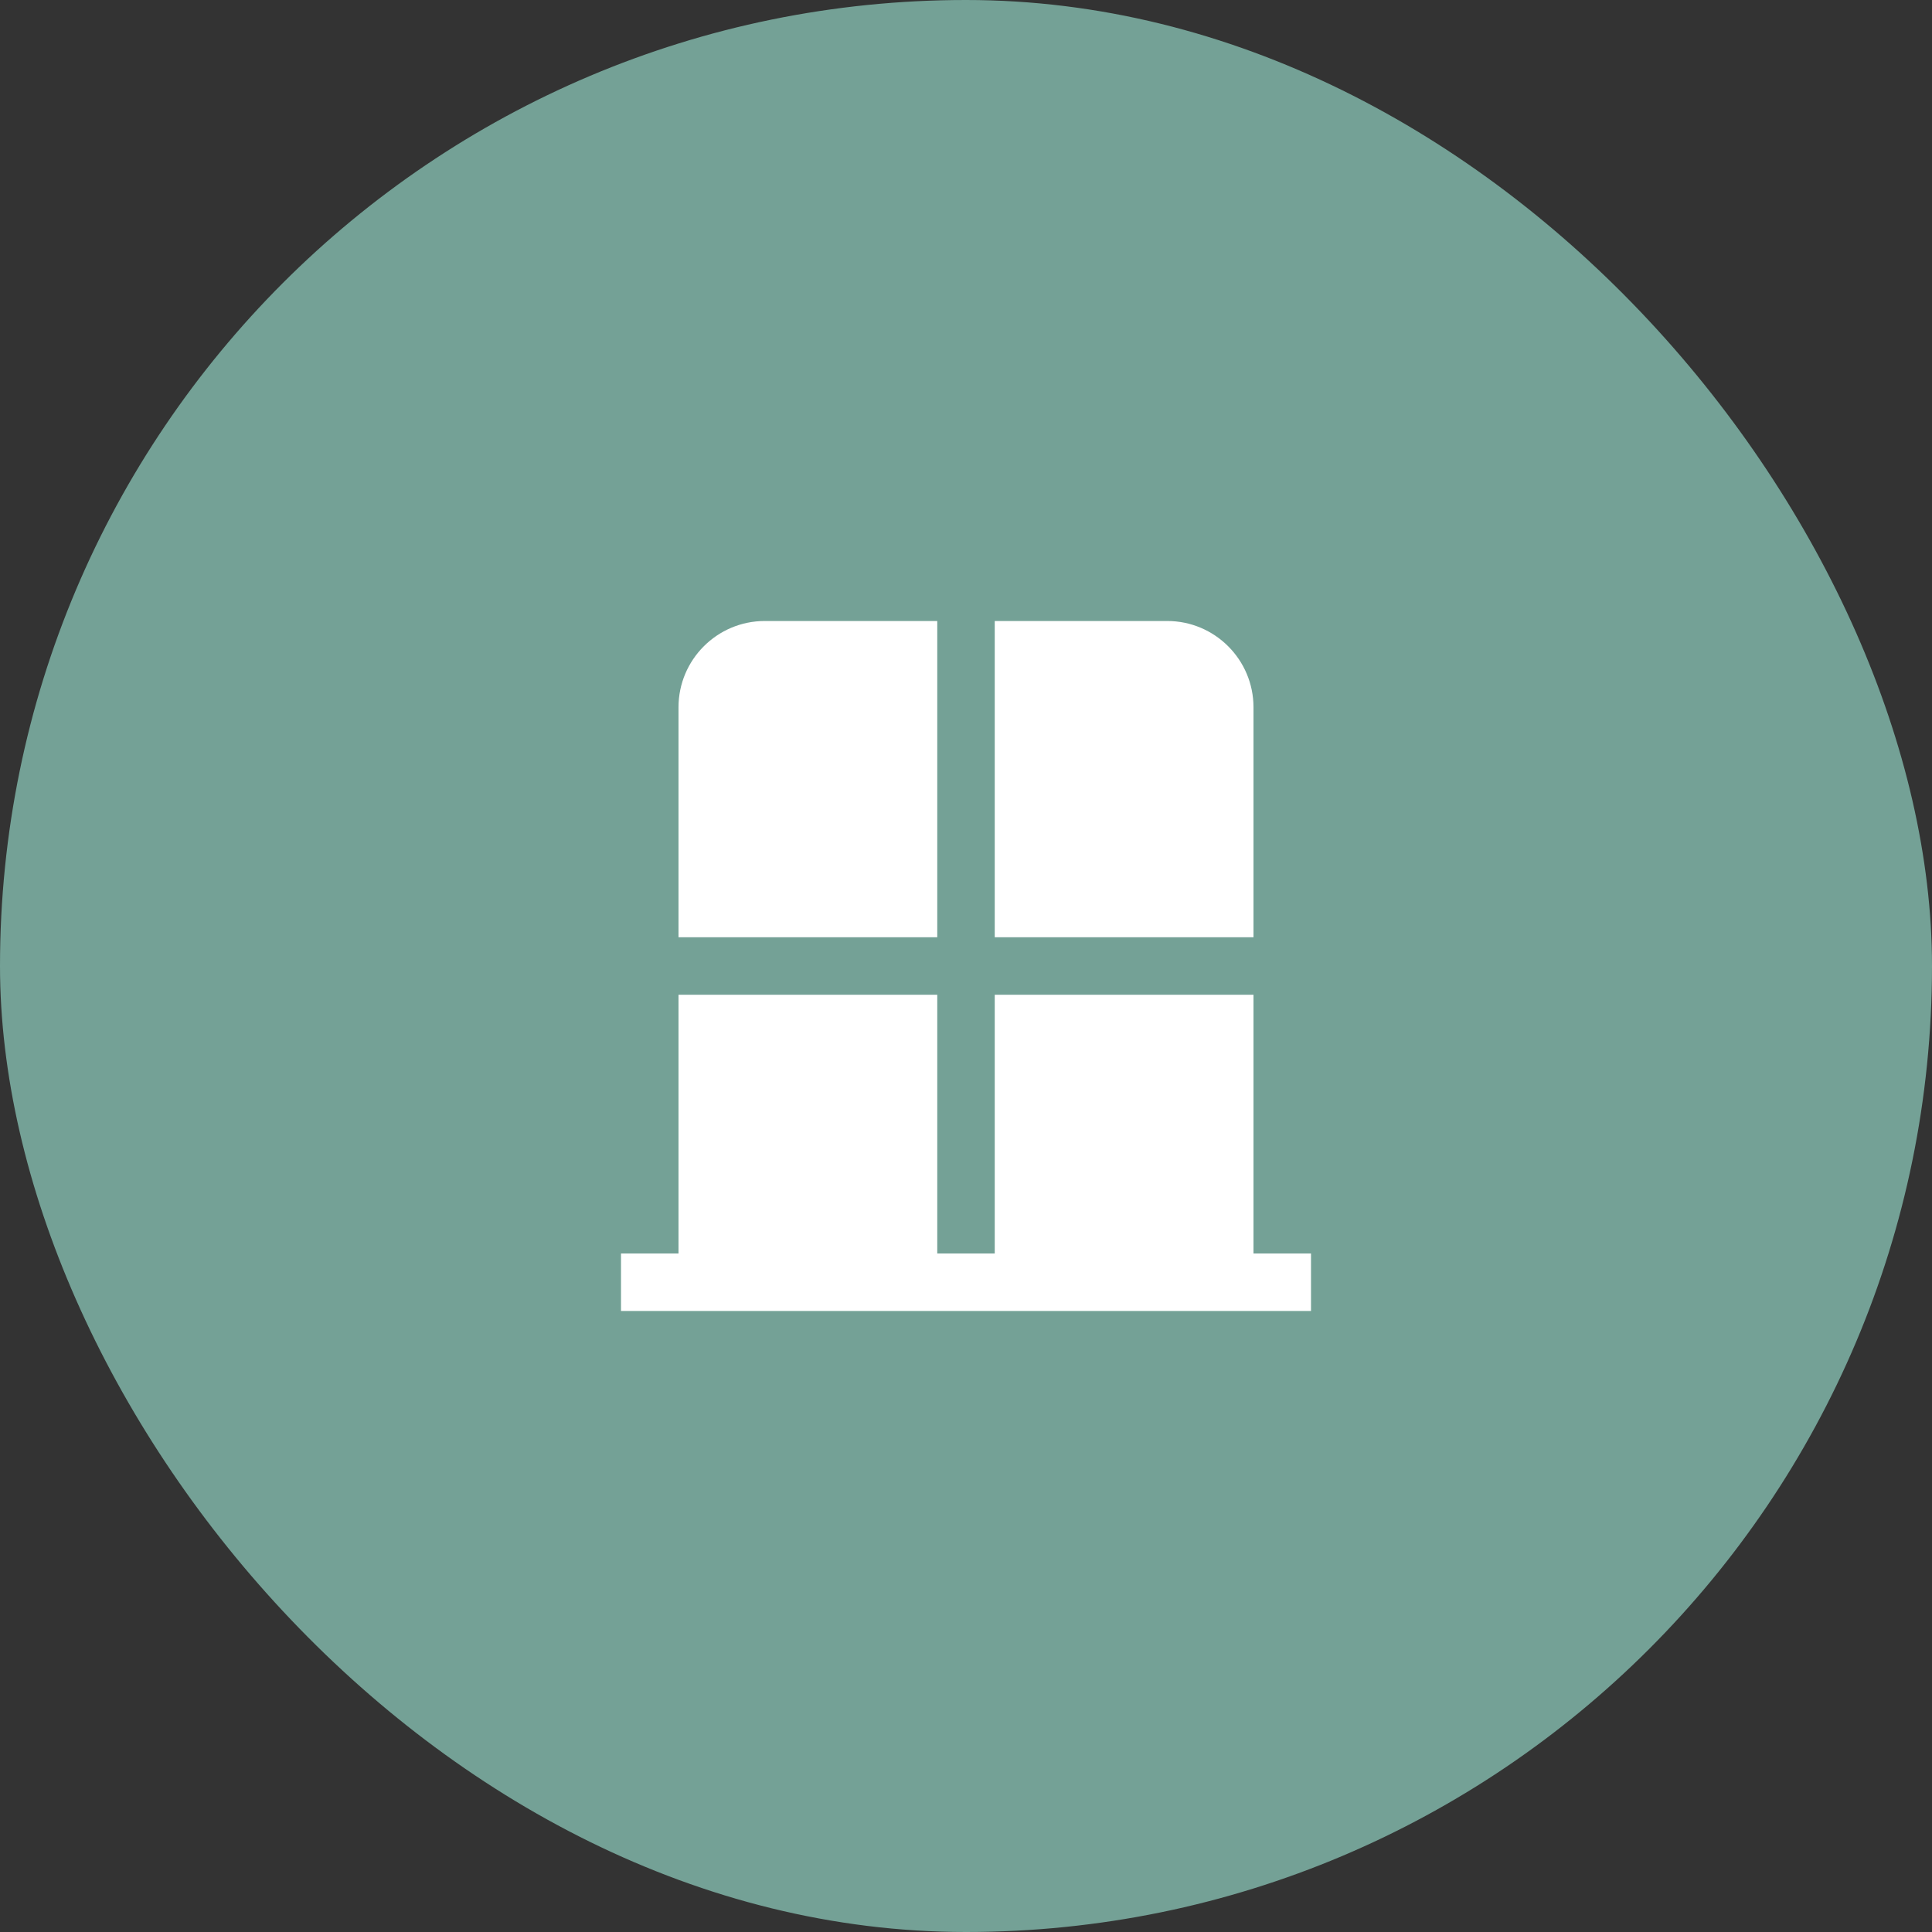
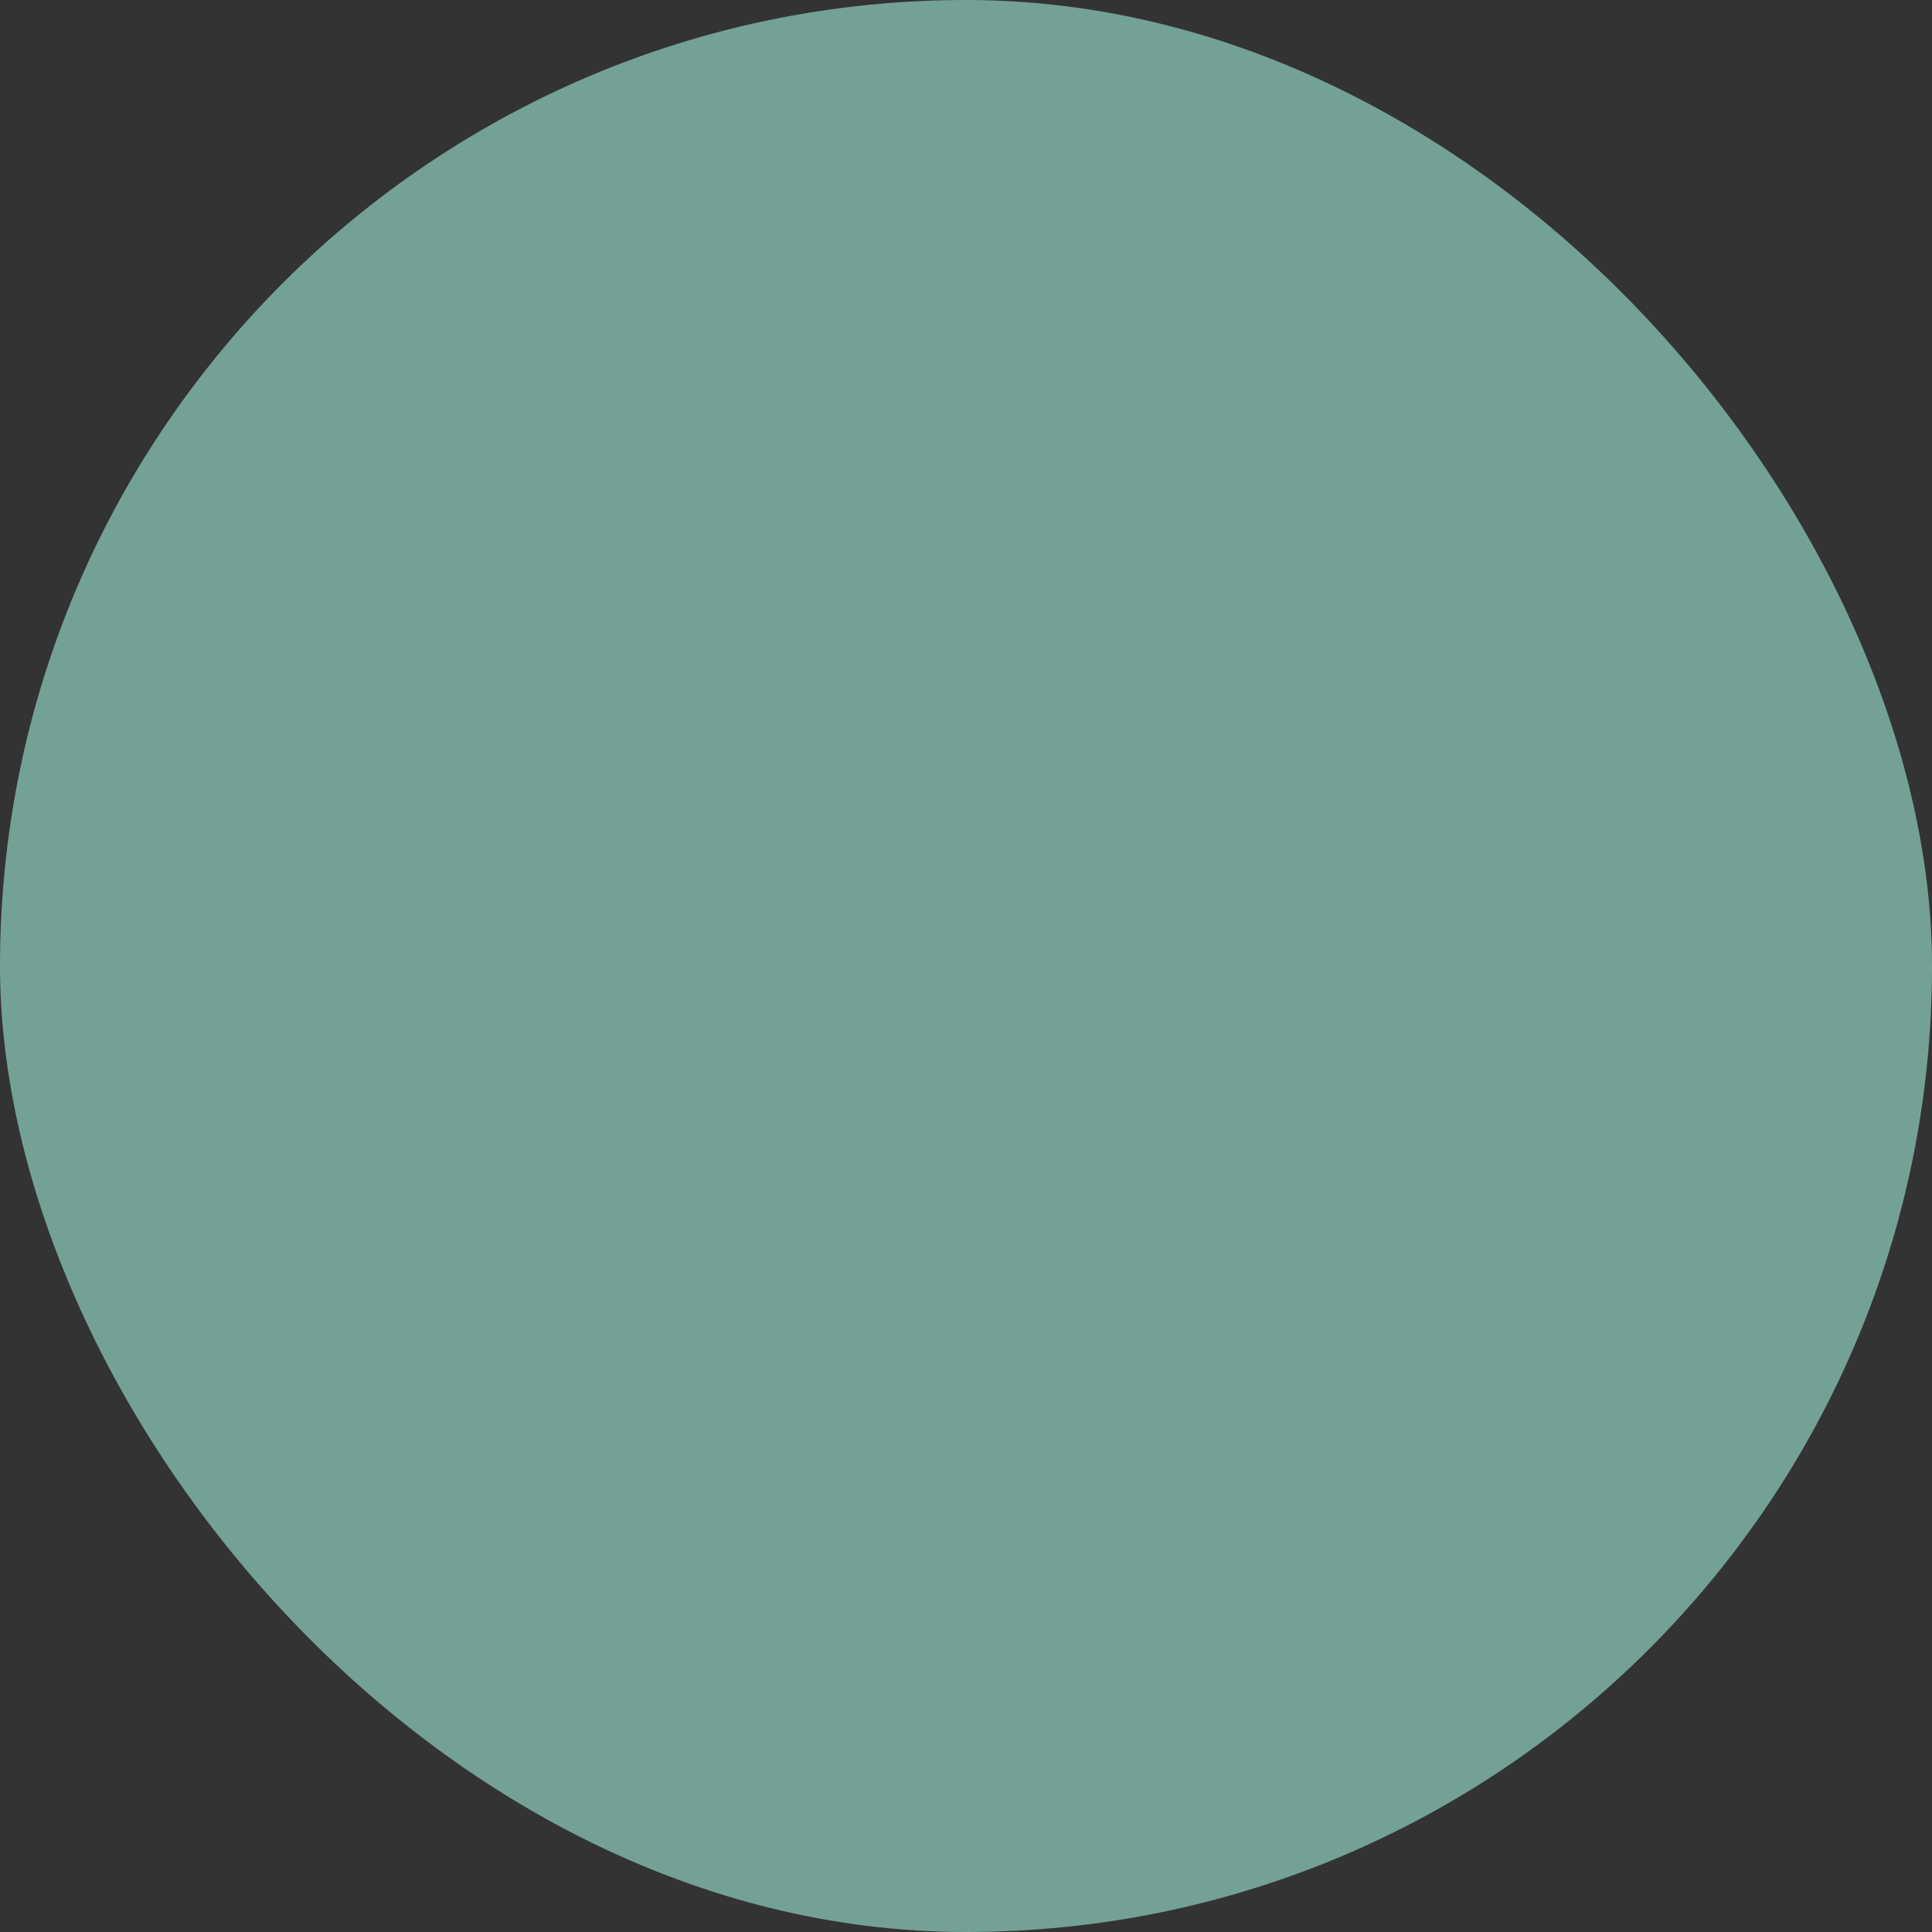
<svg xmlns="http://www.w3.org/2000/svg" width="56" height="56" viewBox="0 0 56 56" fill="none">
  <rect x="0" y="0" width="56" height="56" fill="#333333" stroke="none" />
  <rect width="56" height="56" rx="28" fill="#74A196" />
  <g clip-path="url(#clip0_2014_194)">
-     <path d="M38 36.333V38H18V36.333H19.667V28.833H27.167V36.333H28.833V28.833H36.333V36.333H38ZM36.333 20.5C36.333 19.122 35.212 18 33.833 18H28.833V27.167H36.333V20.5ZM27.167 18H22.167C20.788 18 19.667 19.122 19.667 20.5V27.167H27.167V18Z" fill="white" />
-   </g>
+     </g>
  <defs>
    <clipPath id="clip0_2014_194">
-       <rect width="20" height="20" fill="white" transform="translate(18 18)" />
-     </clipPath>
+       </clipPath>
  </defs>
</svg>